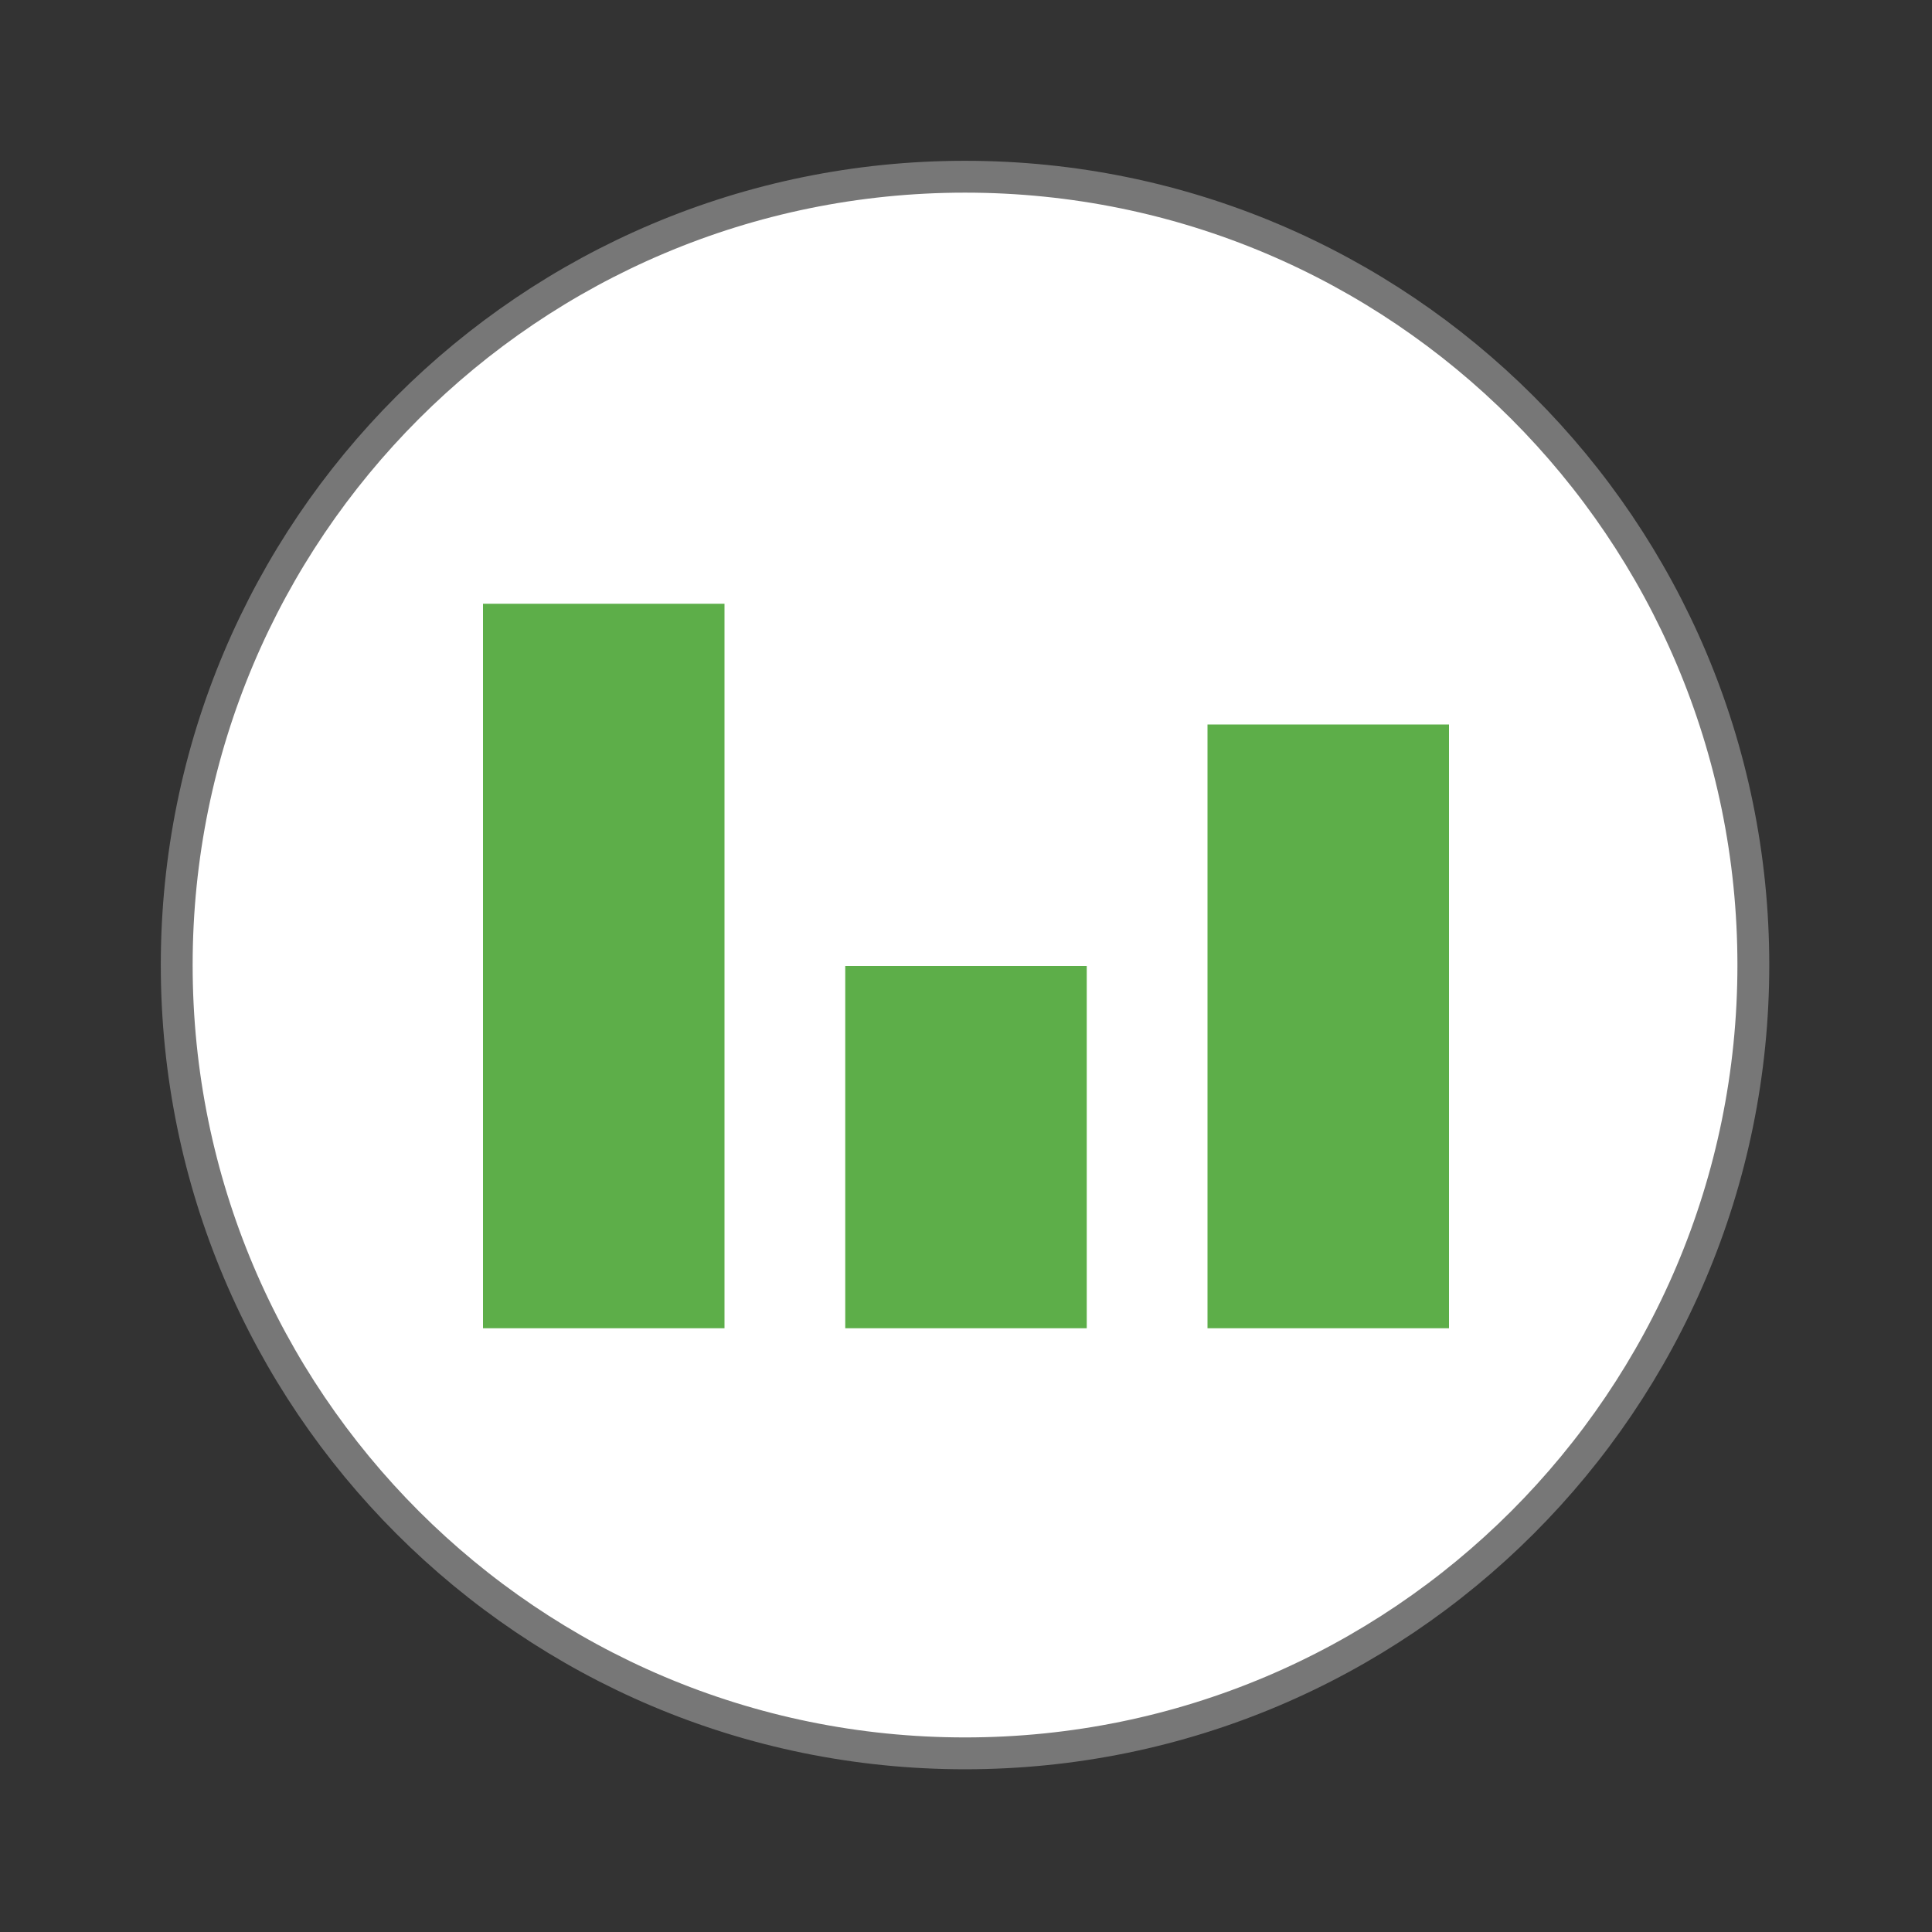
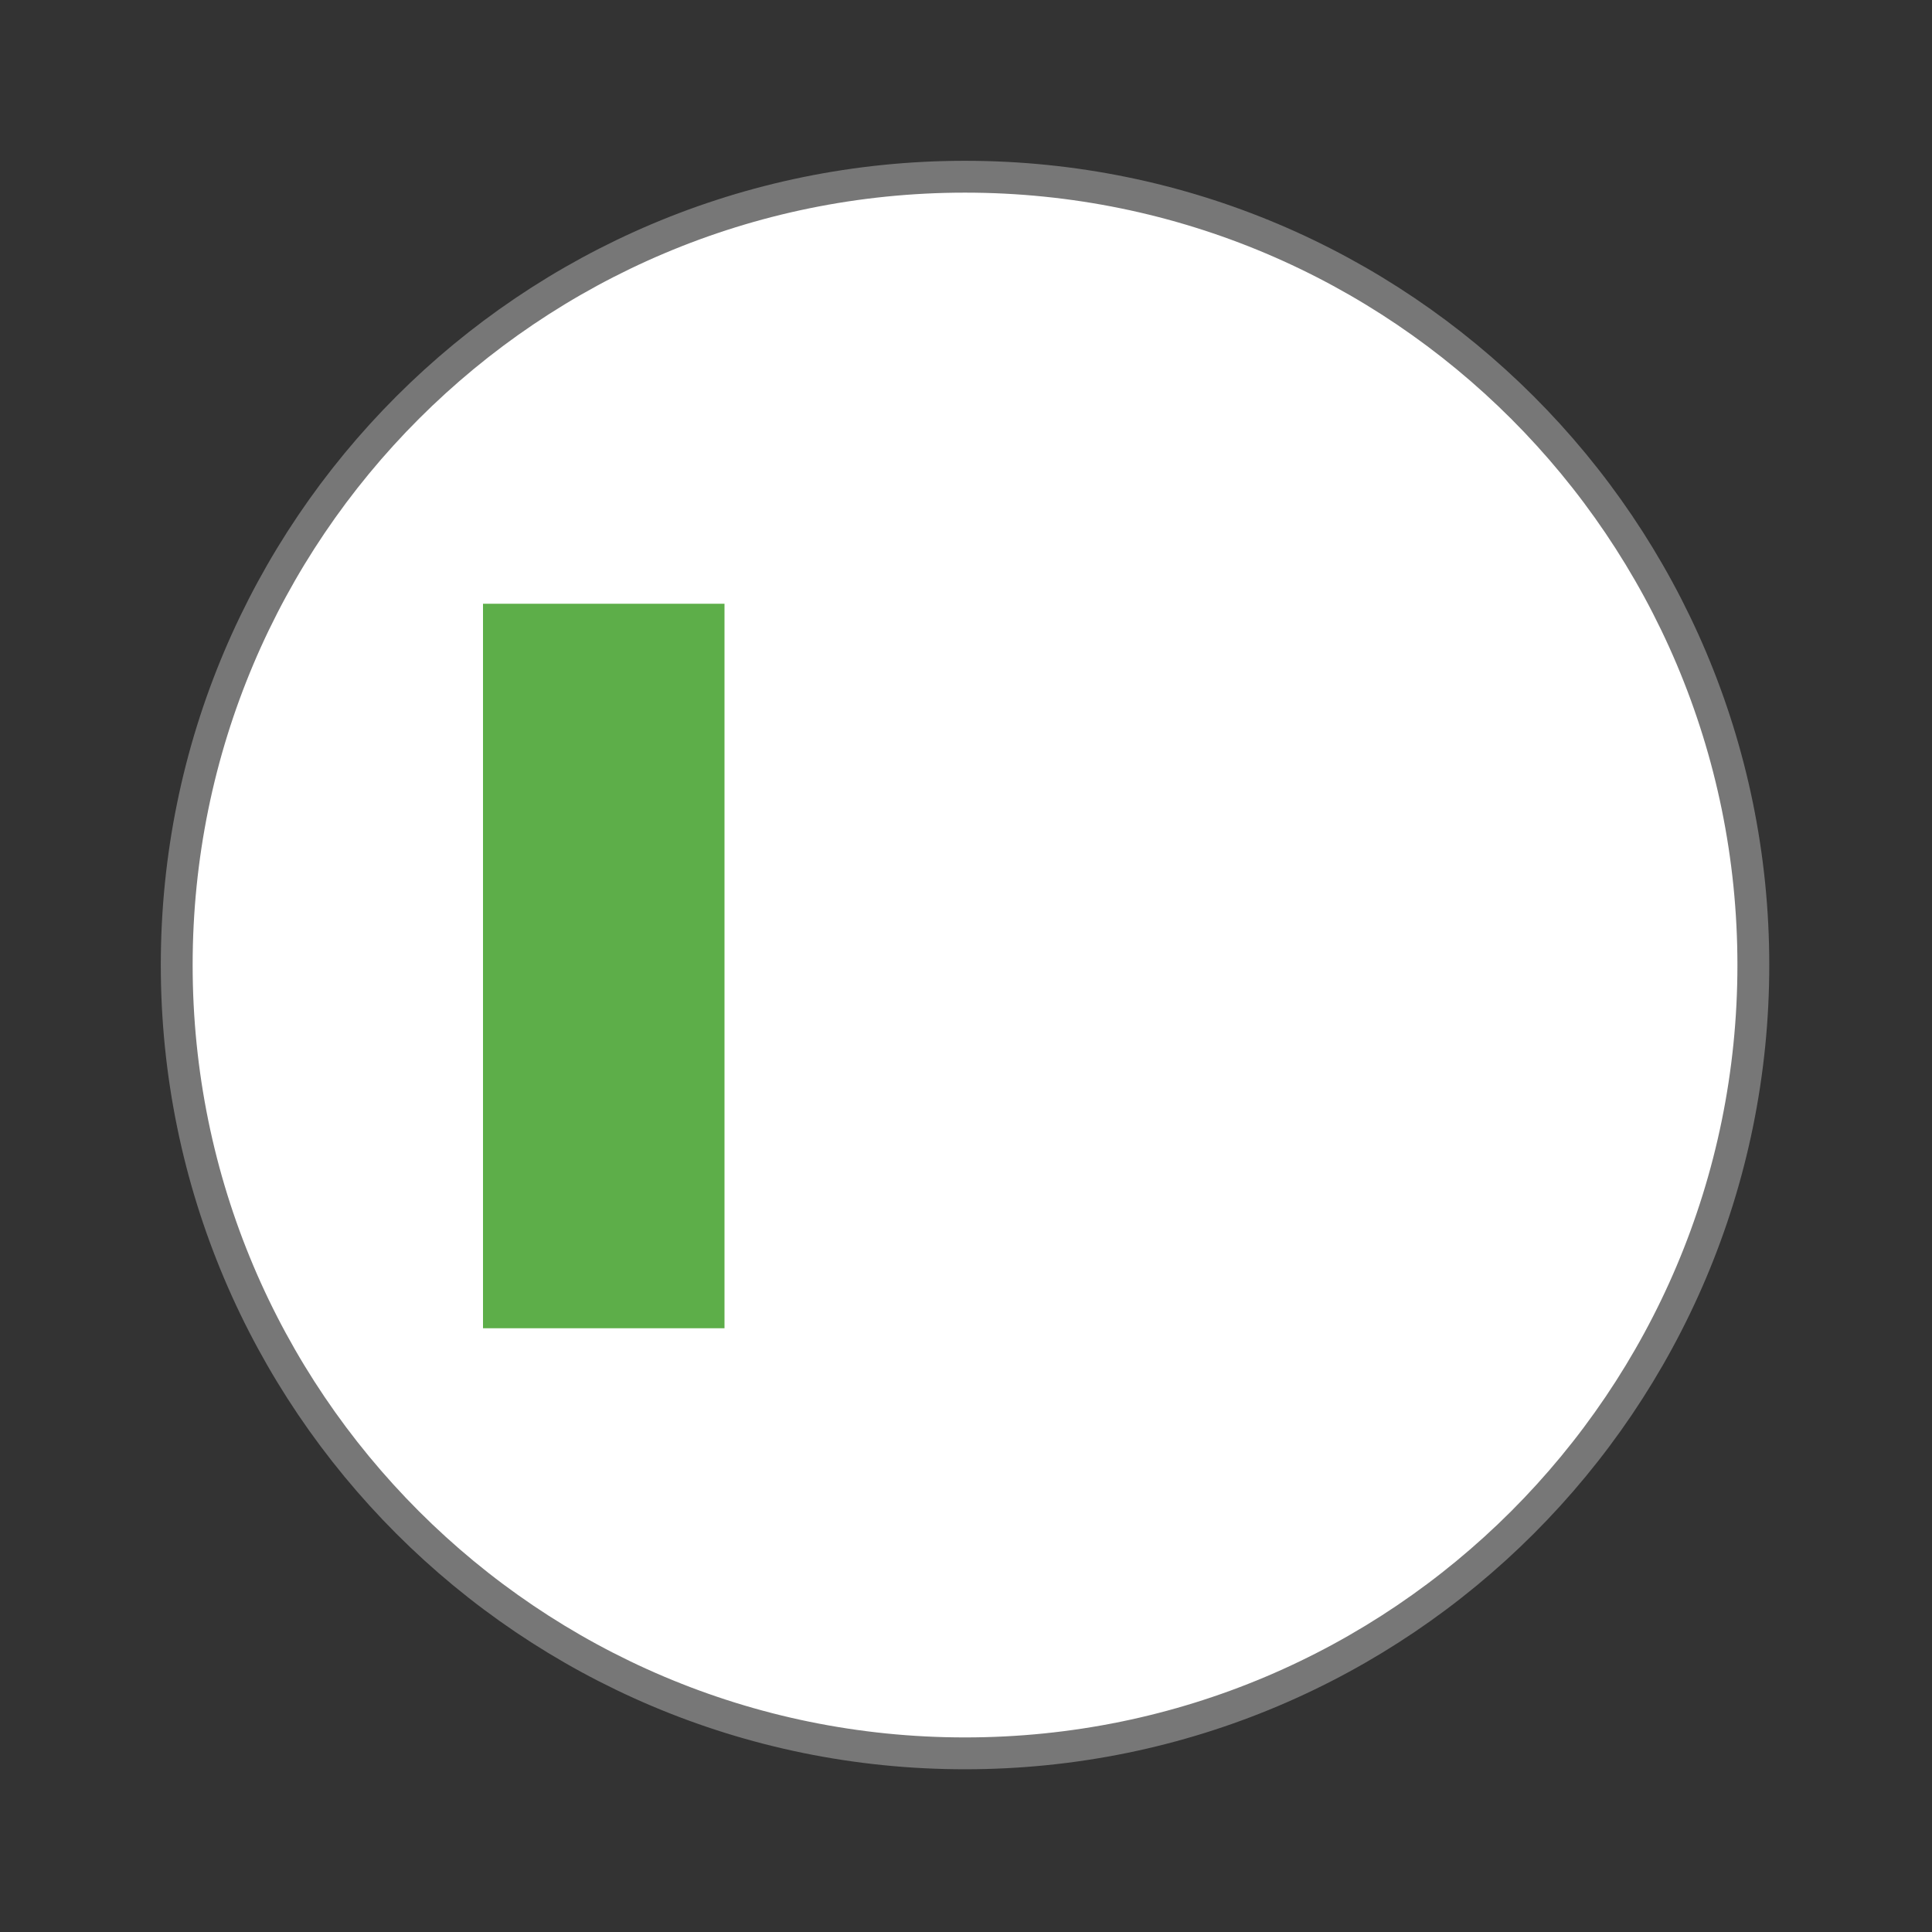
<svg xmlns="http://www.w3.org/2000/svg" viewBox="0 0 16 16">
  <rect x="0" y="0" width="16" height="16" fill="#333333" stroke="none" />
  <path d="m 43.605 24 c 0 10.828 -8.777 19.605 -19.605 19.605 c -10.828 0 -19.605 -8.777 -19.605 -19.605 c 0 -10.828 8.777 -19.605 19.605 -19.605 c 10.828 0 19.605 8.777 19.605 19.605 Z" transform="scale(.333)" style="fill:#fff;stroke:#777;stroke-width:0.792" />
  <g style="fill:#53a93e;fill-opacity:0.941">
    <path d="m 4 5 0 6 2 0 0 -6 z" />
-     <path d="m 10 6 0 5 2 0 0 -5 z" />
-     <path d="m 7 8 0 3 2 0 0 -3 z" />
  </g>
</svg>